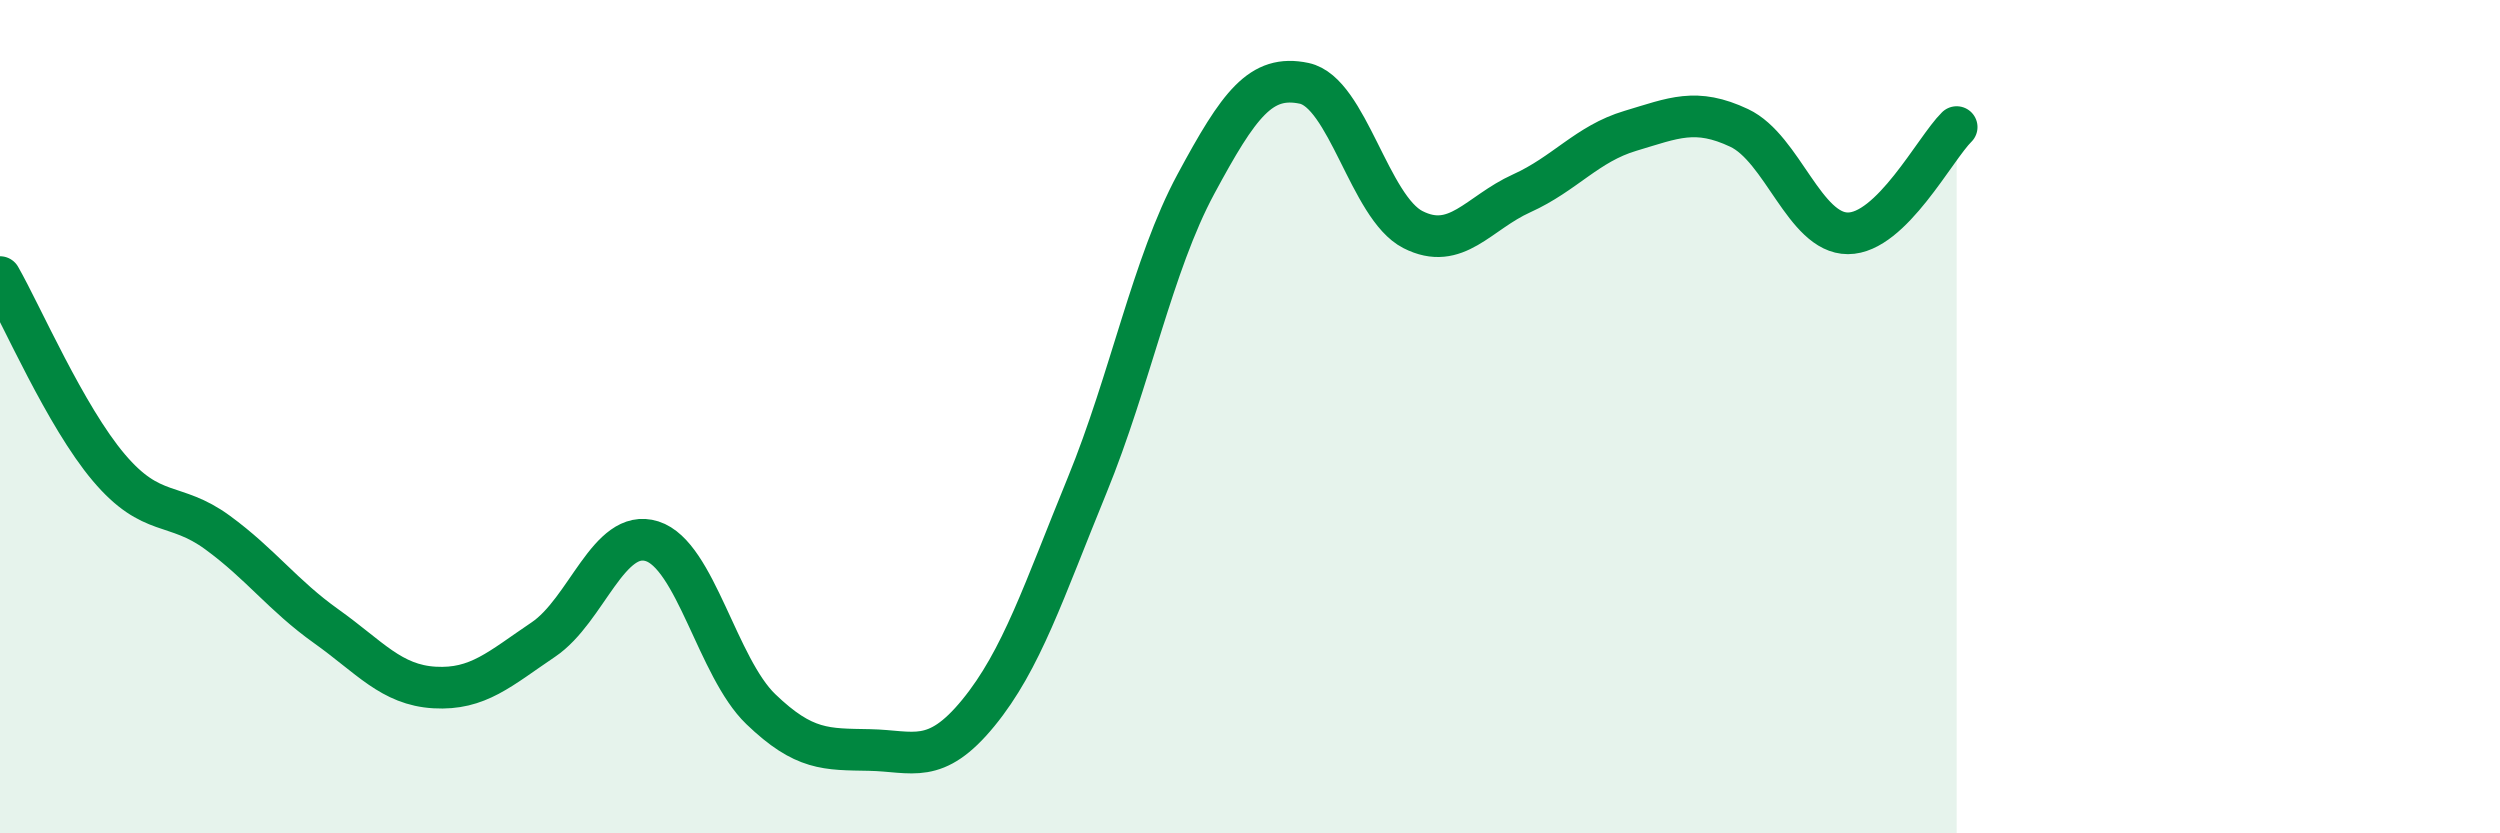
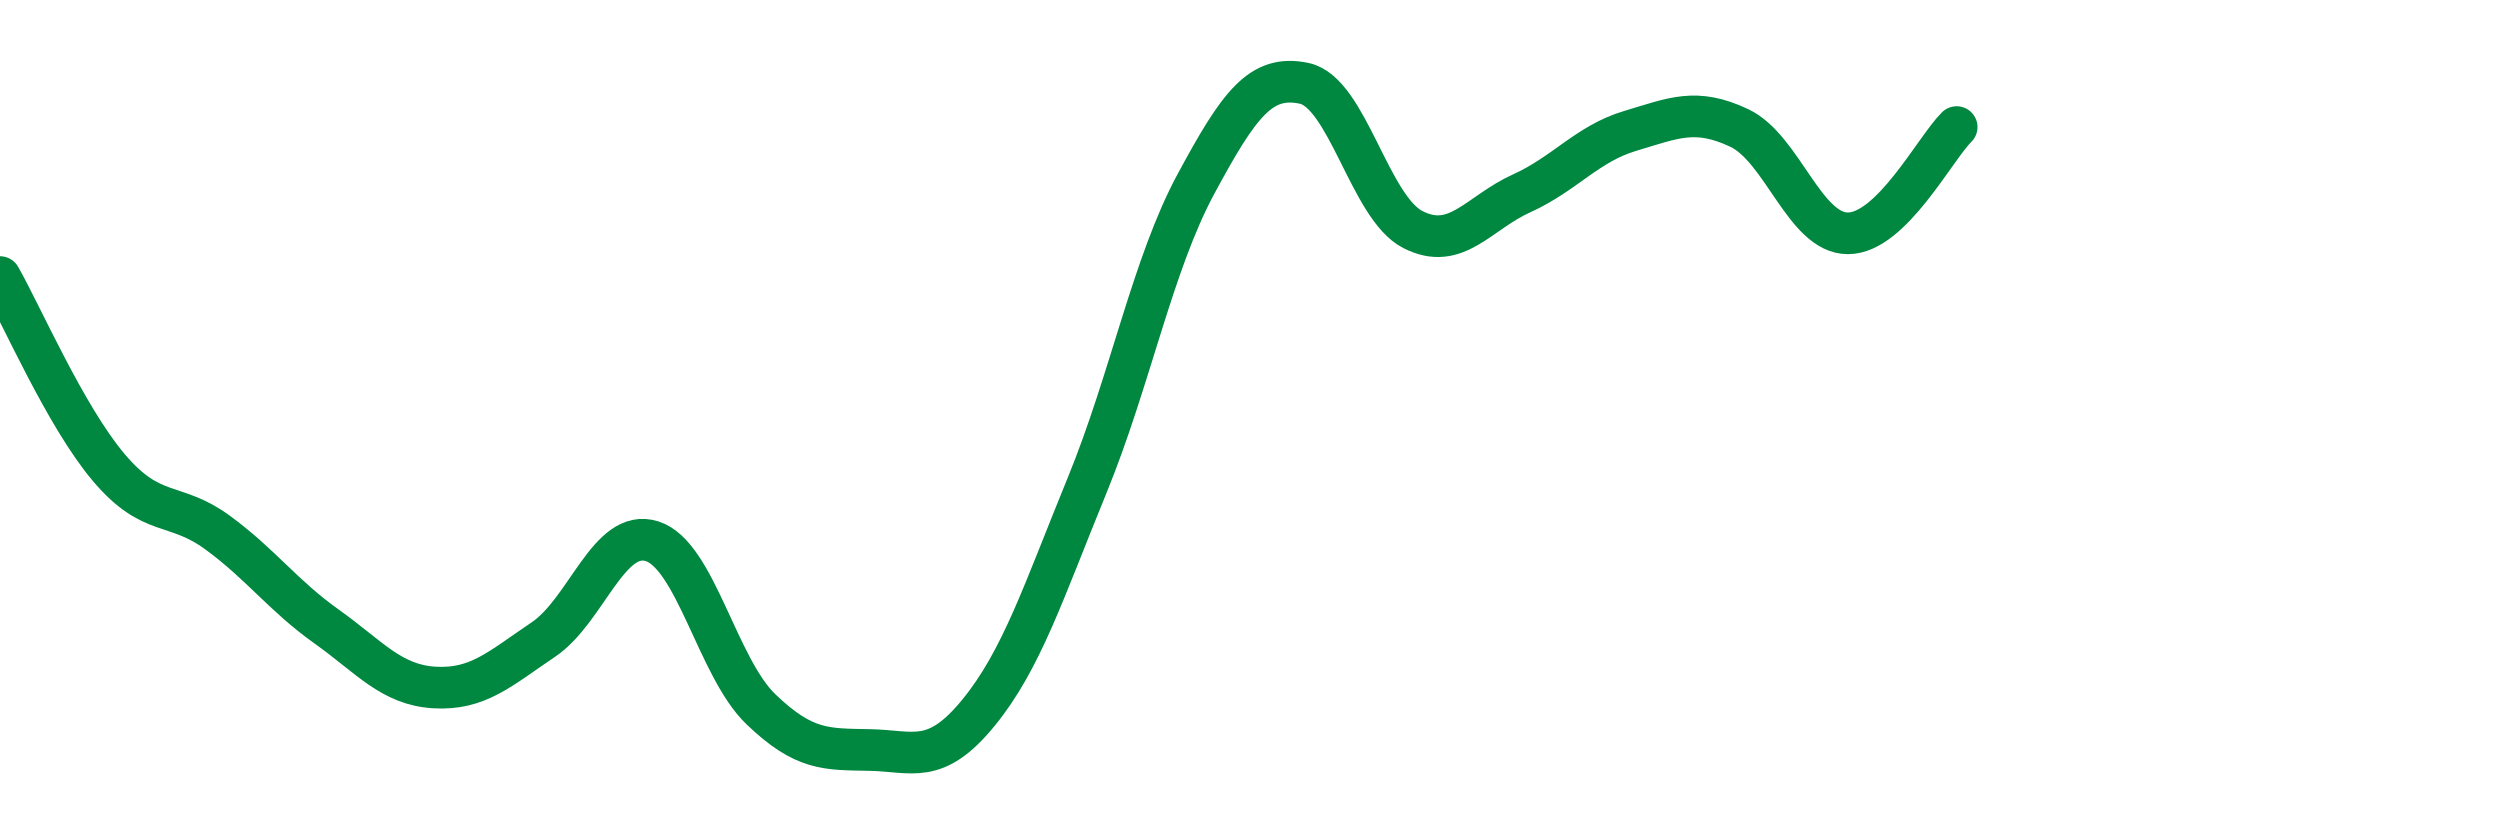
<svg xmlns="http://www.w3.org/2000/svg" width="60" height="20" viewBox="0 0 60 20">
-   <path d="M 0,6.65 C 0.52,7.56 1.57,9.99 2.61,11.22 C 3.65,12.45 4.18,12.02 5.22,12.78 C 6.26,13.54 6.79,14.29 7.83,15.03 C 8.87,15.77 9.39,16.44 10.43,16.5 C 11.47,16.56 12,16.05 13.04,15.35 C 14.08,14.65 14.61,12.66 15.65,12.99 C 16.69,13.32 17.22,16.02 18.26,17.02 C 19.3,18.02 19.83,17.98 20.87,18 C 21.91,18.02 22.44,18.38 23.48,17.11 C 24.52,15.84 25.05,14.19 26.09,11.65 C 27.13,9.11 27.66,6.35 28.7,4.42 C 29.74,2.49 30.26,1.78 31.3,2 C 32.34,2.22 32.87,4.98 33.91,5.51 C 34.95,6.04 35.48,5.11 36.52,4.64 C 37.56,4.17 38.09,3.45 39.13,3.14 C 40.17,2.83 40.7,2.58 41.74,3.07 C 42.78,3.56 43.31,5.6 44.35,5.6 C 45.39,5.6 46.44,3.56 46.96,3.05L46.96 20L0 20Z" fill="#008740" opacity="0.1" stroke-linecap="round" stroke-linejoin="round" />
  <path d="M 0,6.65 C 0.52,7.56 1.57,9.99 2.61,11.22 C 3.65,12.45 4.18,12.02 5.22,12.78 C 6.26,13.54 6.79,14.29 7.83,15.03 C 8.87,15.77 9.39,16.44 10.43,16.5 C 11.47,16.56 12,16.05 13.04,15.35 C 14.08,14.65 14.61,12.66 15.65,12.99 C 16.69,13.32 17.22,16.02 18.26,17.02 C 19.3,18.02 19.83,17.98 20.87,18 C 21.91,18.02 22.44,18.38 23.48,17.11 C 24.52,15.84 25.05,14.19 26.09,11.65 C 27.13,9.11 27.66,6.35 28.7,4.42 C 29.74,2.49 30.26,1.78 31.3,2 C 32.34,2.22 32.87,4.98 33.91,5.51 C 34.95,6.04 35.48,5.11 36.52,4.64 C 37.56,4.17 38.09,3.45 39.13,3.14 C 40.17,2.83 40.7,2.58 41.74,3.07 C 42.78,3.56 43.31,5.6 44.35,5.6 C 45.39,5.6 46.44,3.56 46.96,3.05" stroke="#008740" stroke-width="1" fill="none" stroke-linecap="round" stroke-linejoin="round" />
</svg>